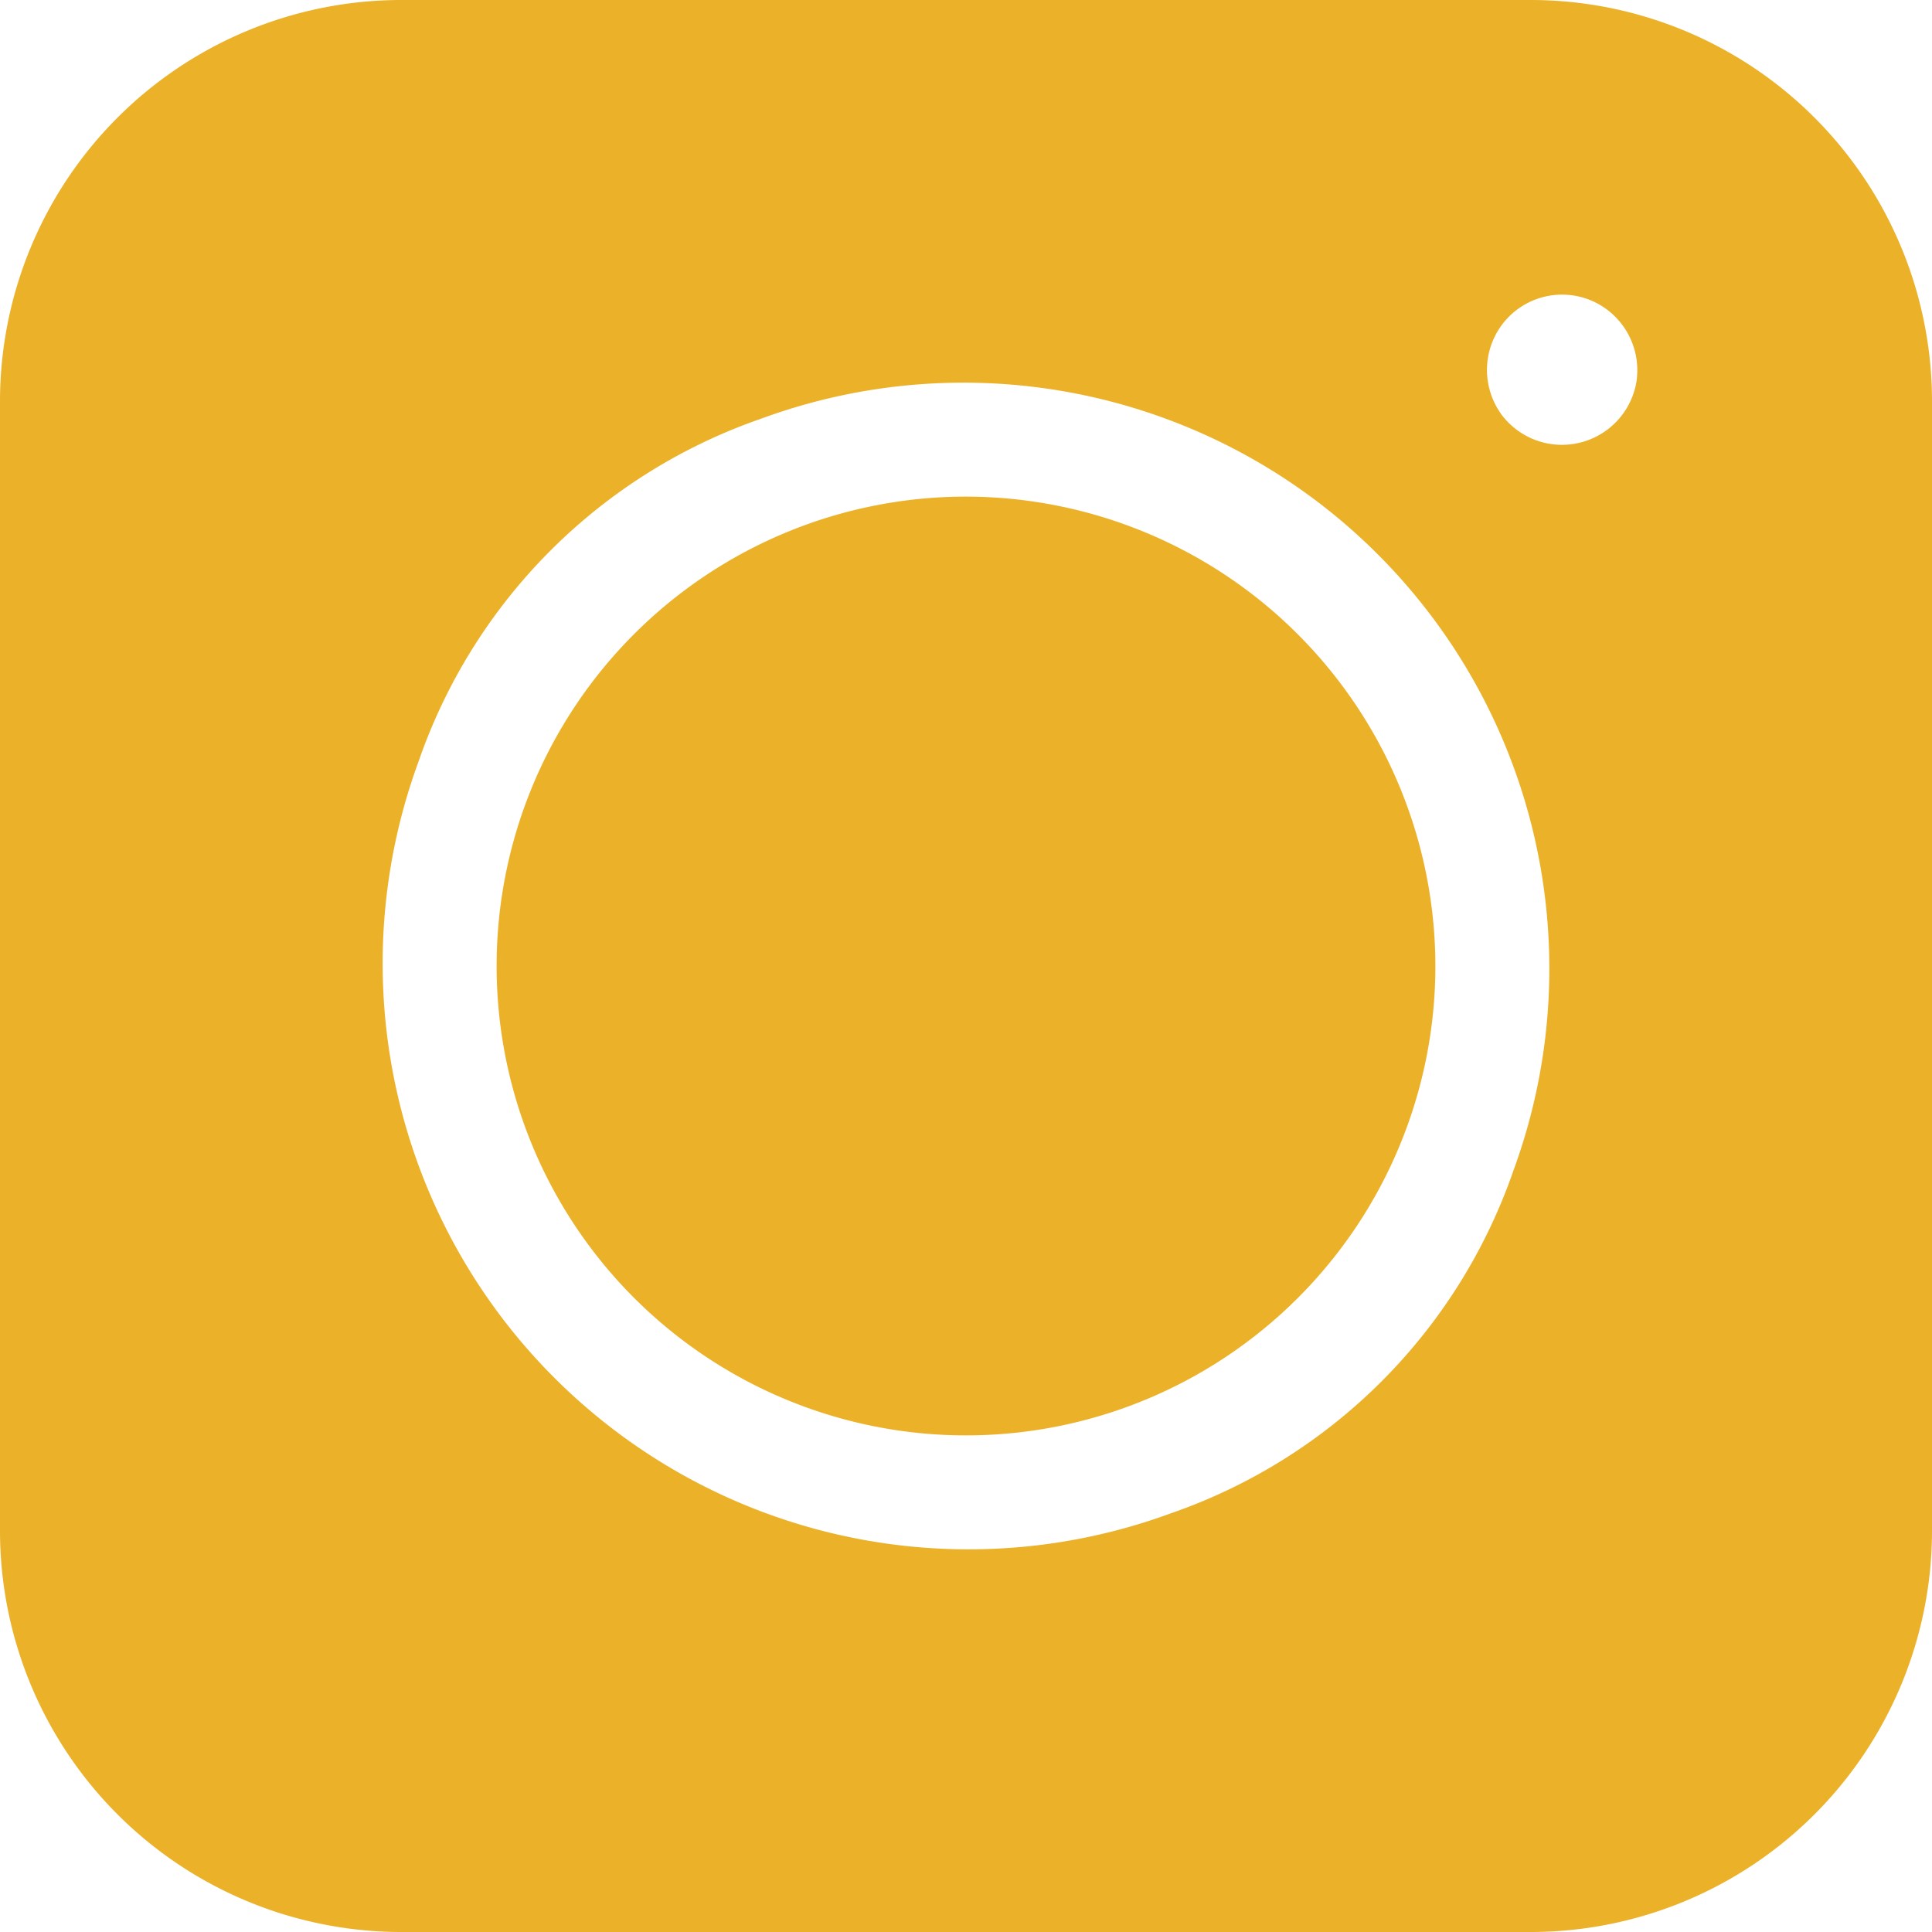
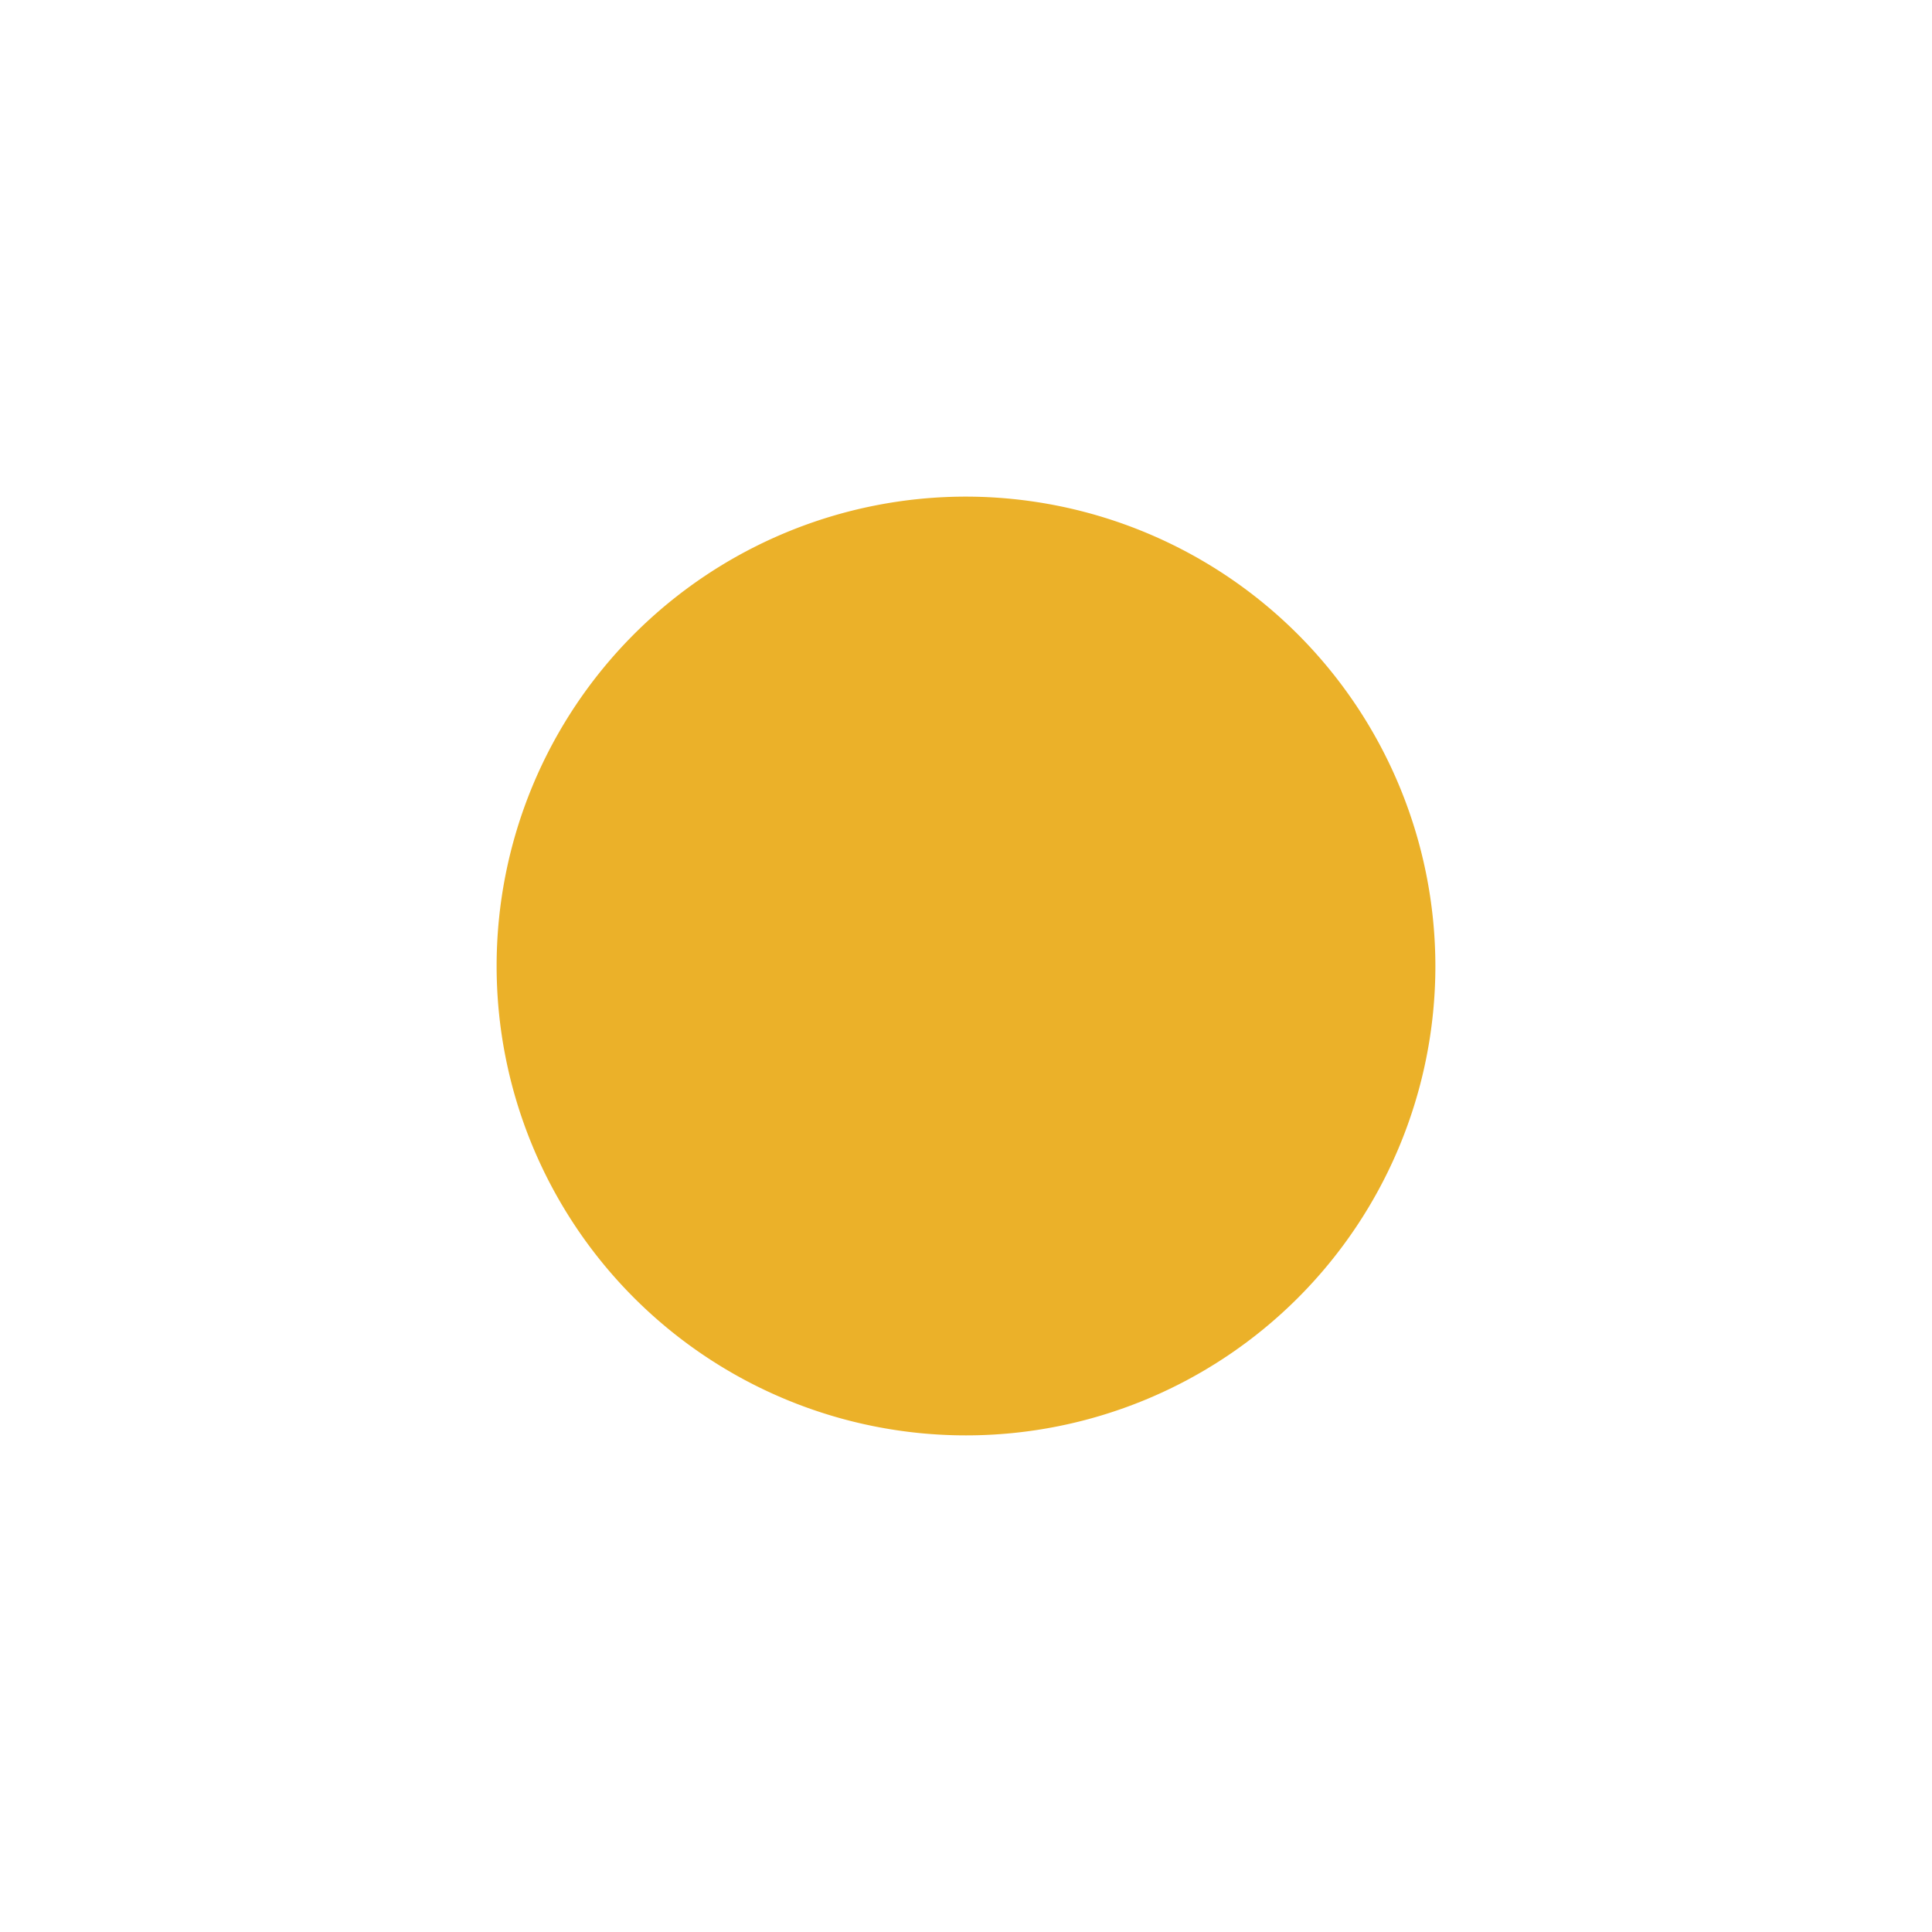
<svg xmlns="http://www.w3.org/2000/svg" id="instagram_1_" data-name="instagram (1)" width="19.214" height="19.214" viewBox="0 0 19.214 19.214">
-   <path id="Path_11" data-name="Path 11" d="M0,3.992v11.23a3.992,3.992,0,0,0,3.992,3.992h11.23a3.992,3.992,0,0,0,3.992-3.992V3.992A3.992,3.992,0,0,0,15.222,0H3.992A3.992,3.992,0,0,0,0,3.992ZM11.642,15.051A5.827,5.827,0,0,1,4.163,7.572,5.512,5.512,0,0,1,7.572,4.163a5.827,5.827,0,0,1,7.479,7.479A5.512,5.512,0,0,1,11.642,15.051ZM16.274,3.8a.751.751,0,0,1-1.316.355.456.456,0,0,1-.039-.052.752.752,0,0,1-.03-.8.746.746,0,0,1,1.019-.273.752.752,0,0,1,.373.706A.462.462,0,0,1,16.274,3.8Zm0,0" transform="translate(0 0)" fill="#ebb129" />
-   <path id="Path_12" data-name="Path 12" d="M169.191,164.523a4.668,4.668,0,1,0,4.668,4.668A4.673,4.673,0,0,0,169.191,164.523Zm0,0" transform="translate(-159.584 -159.584)" fill="#ebb129" />
+   <path id="Path_12" data-name="Path 12" d="M169.191,164.523a4.668,4.668,0,1,0,4.668,4.668A4.673,4.673,0,0,0,169.191,164.523m0,0" transform="translate(-159.584 -159.584)" fill="#ebb129" />
</svg>